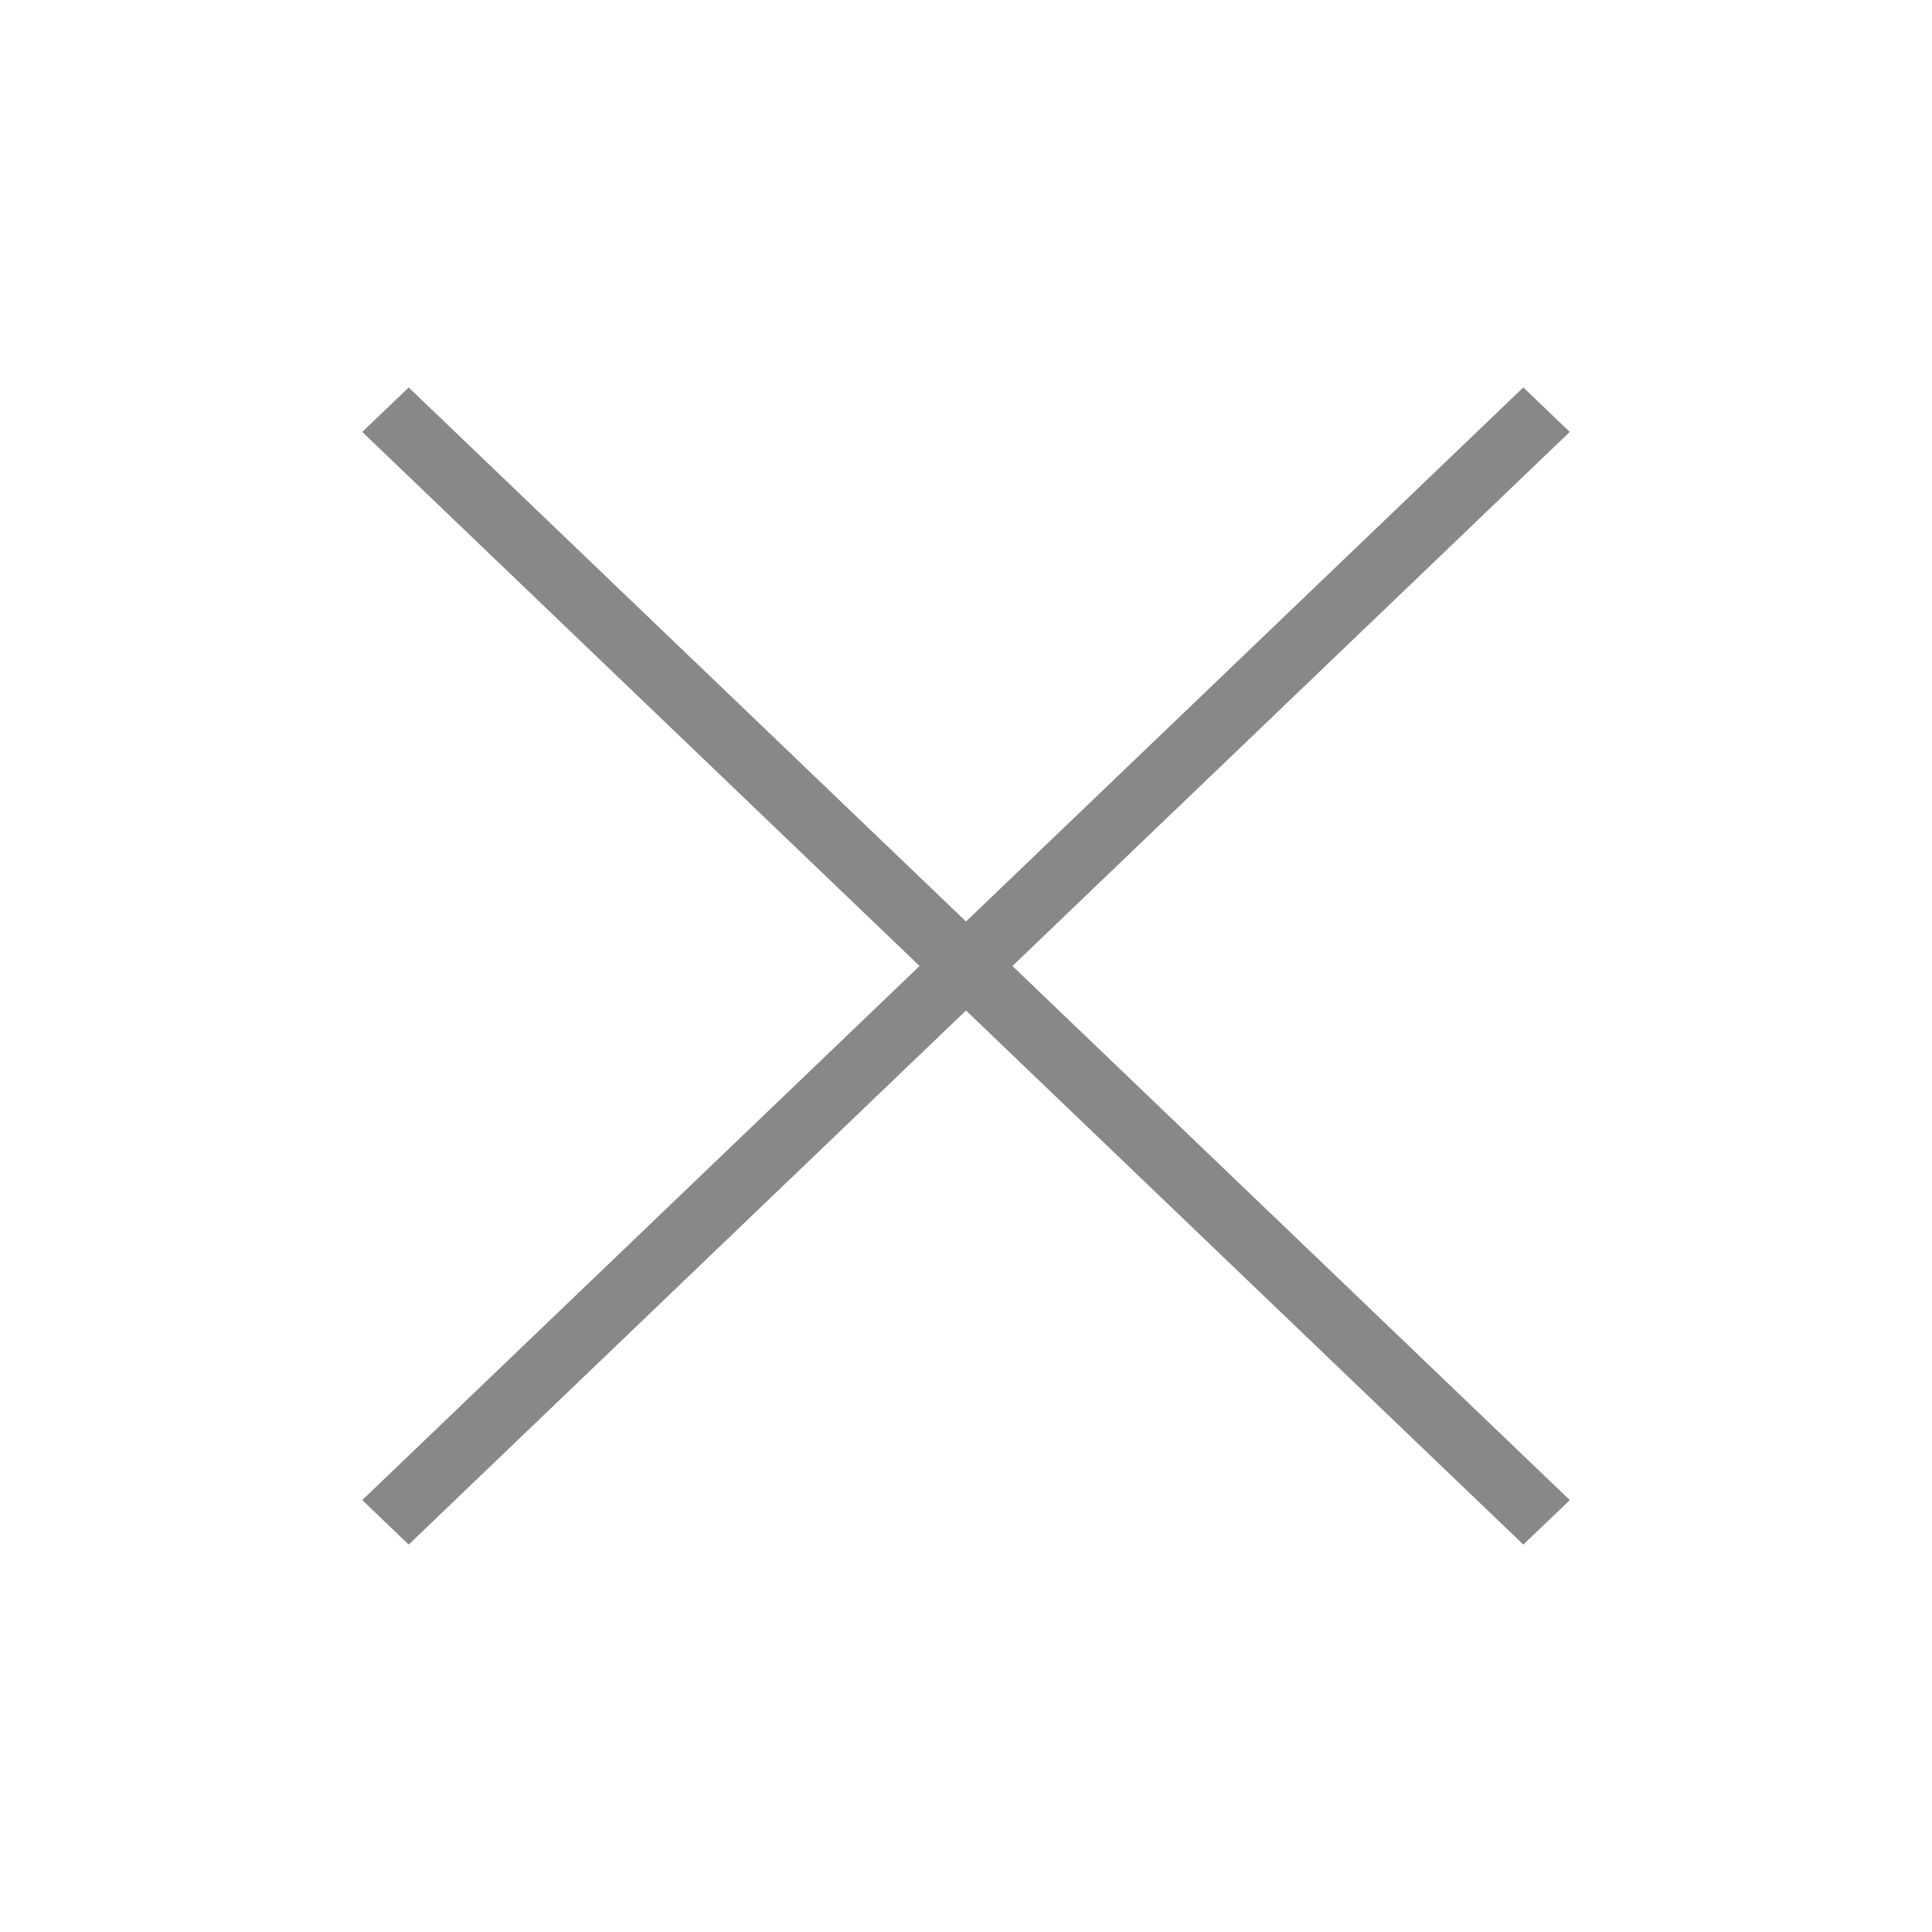
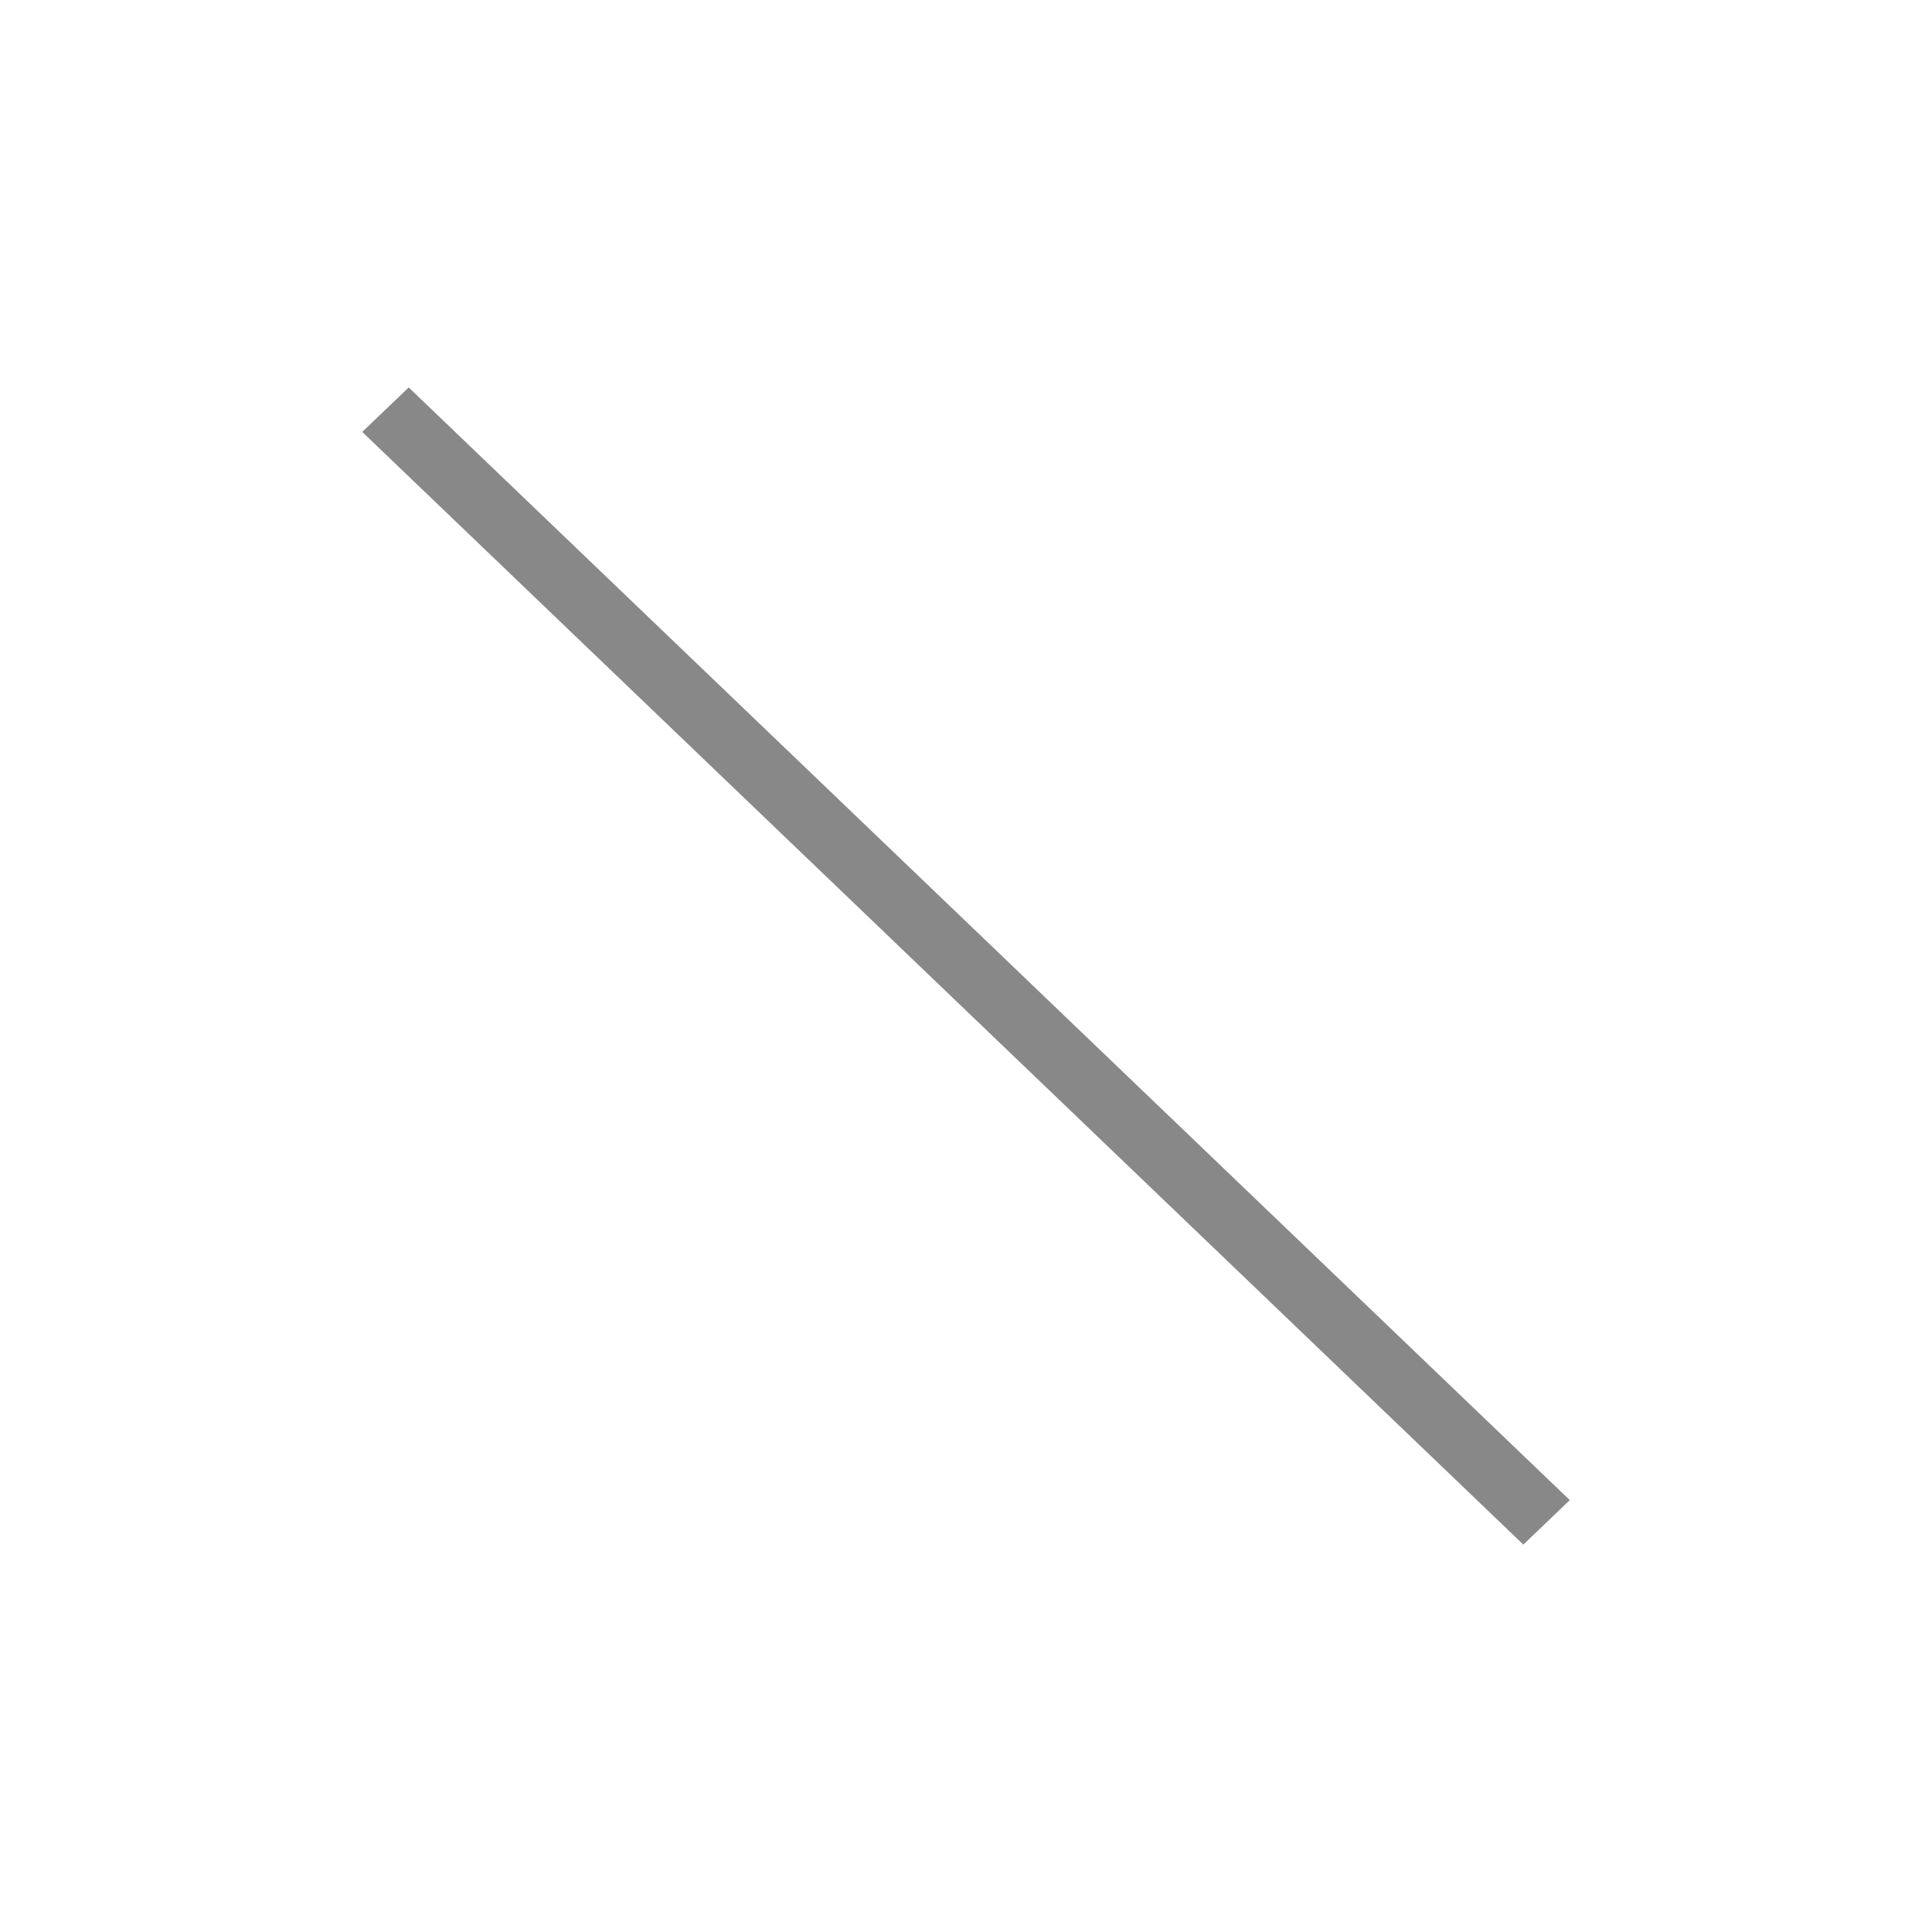
<svg xmlns="http://www.w3.org/2000/svg" id="Composant_306_6" data-name="Composant 306 – 6" width="32" height="32" viewBox="0 0 32 32">
-   <rect id="Rectangle_5806" data-name="Rectangle 5806" width="32" height="32" fill="#fff" opacity="0" />
  <g id="Groupe_14587" data-name="Groupe 14587" transform="translate(-251.615 -15.115)">
-     <path id="Tracé_3977" data-name="Tracé 3977" d="M.567.023,1.632,0,1.065,26.63,0,26.652Z" transform="translate(276.461 21.115) rotate(45)" fill="#888" />
    <path id="Tracé_3978" data-name="Tracé 3978" d="M0,0,1.065.023l.567,26.63L.567,26.63Z" transform="translate(257.615 22.269) rotate(-45)" fill="#888" />
  </g>
</svg>